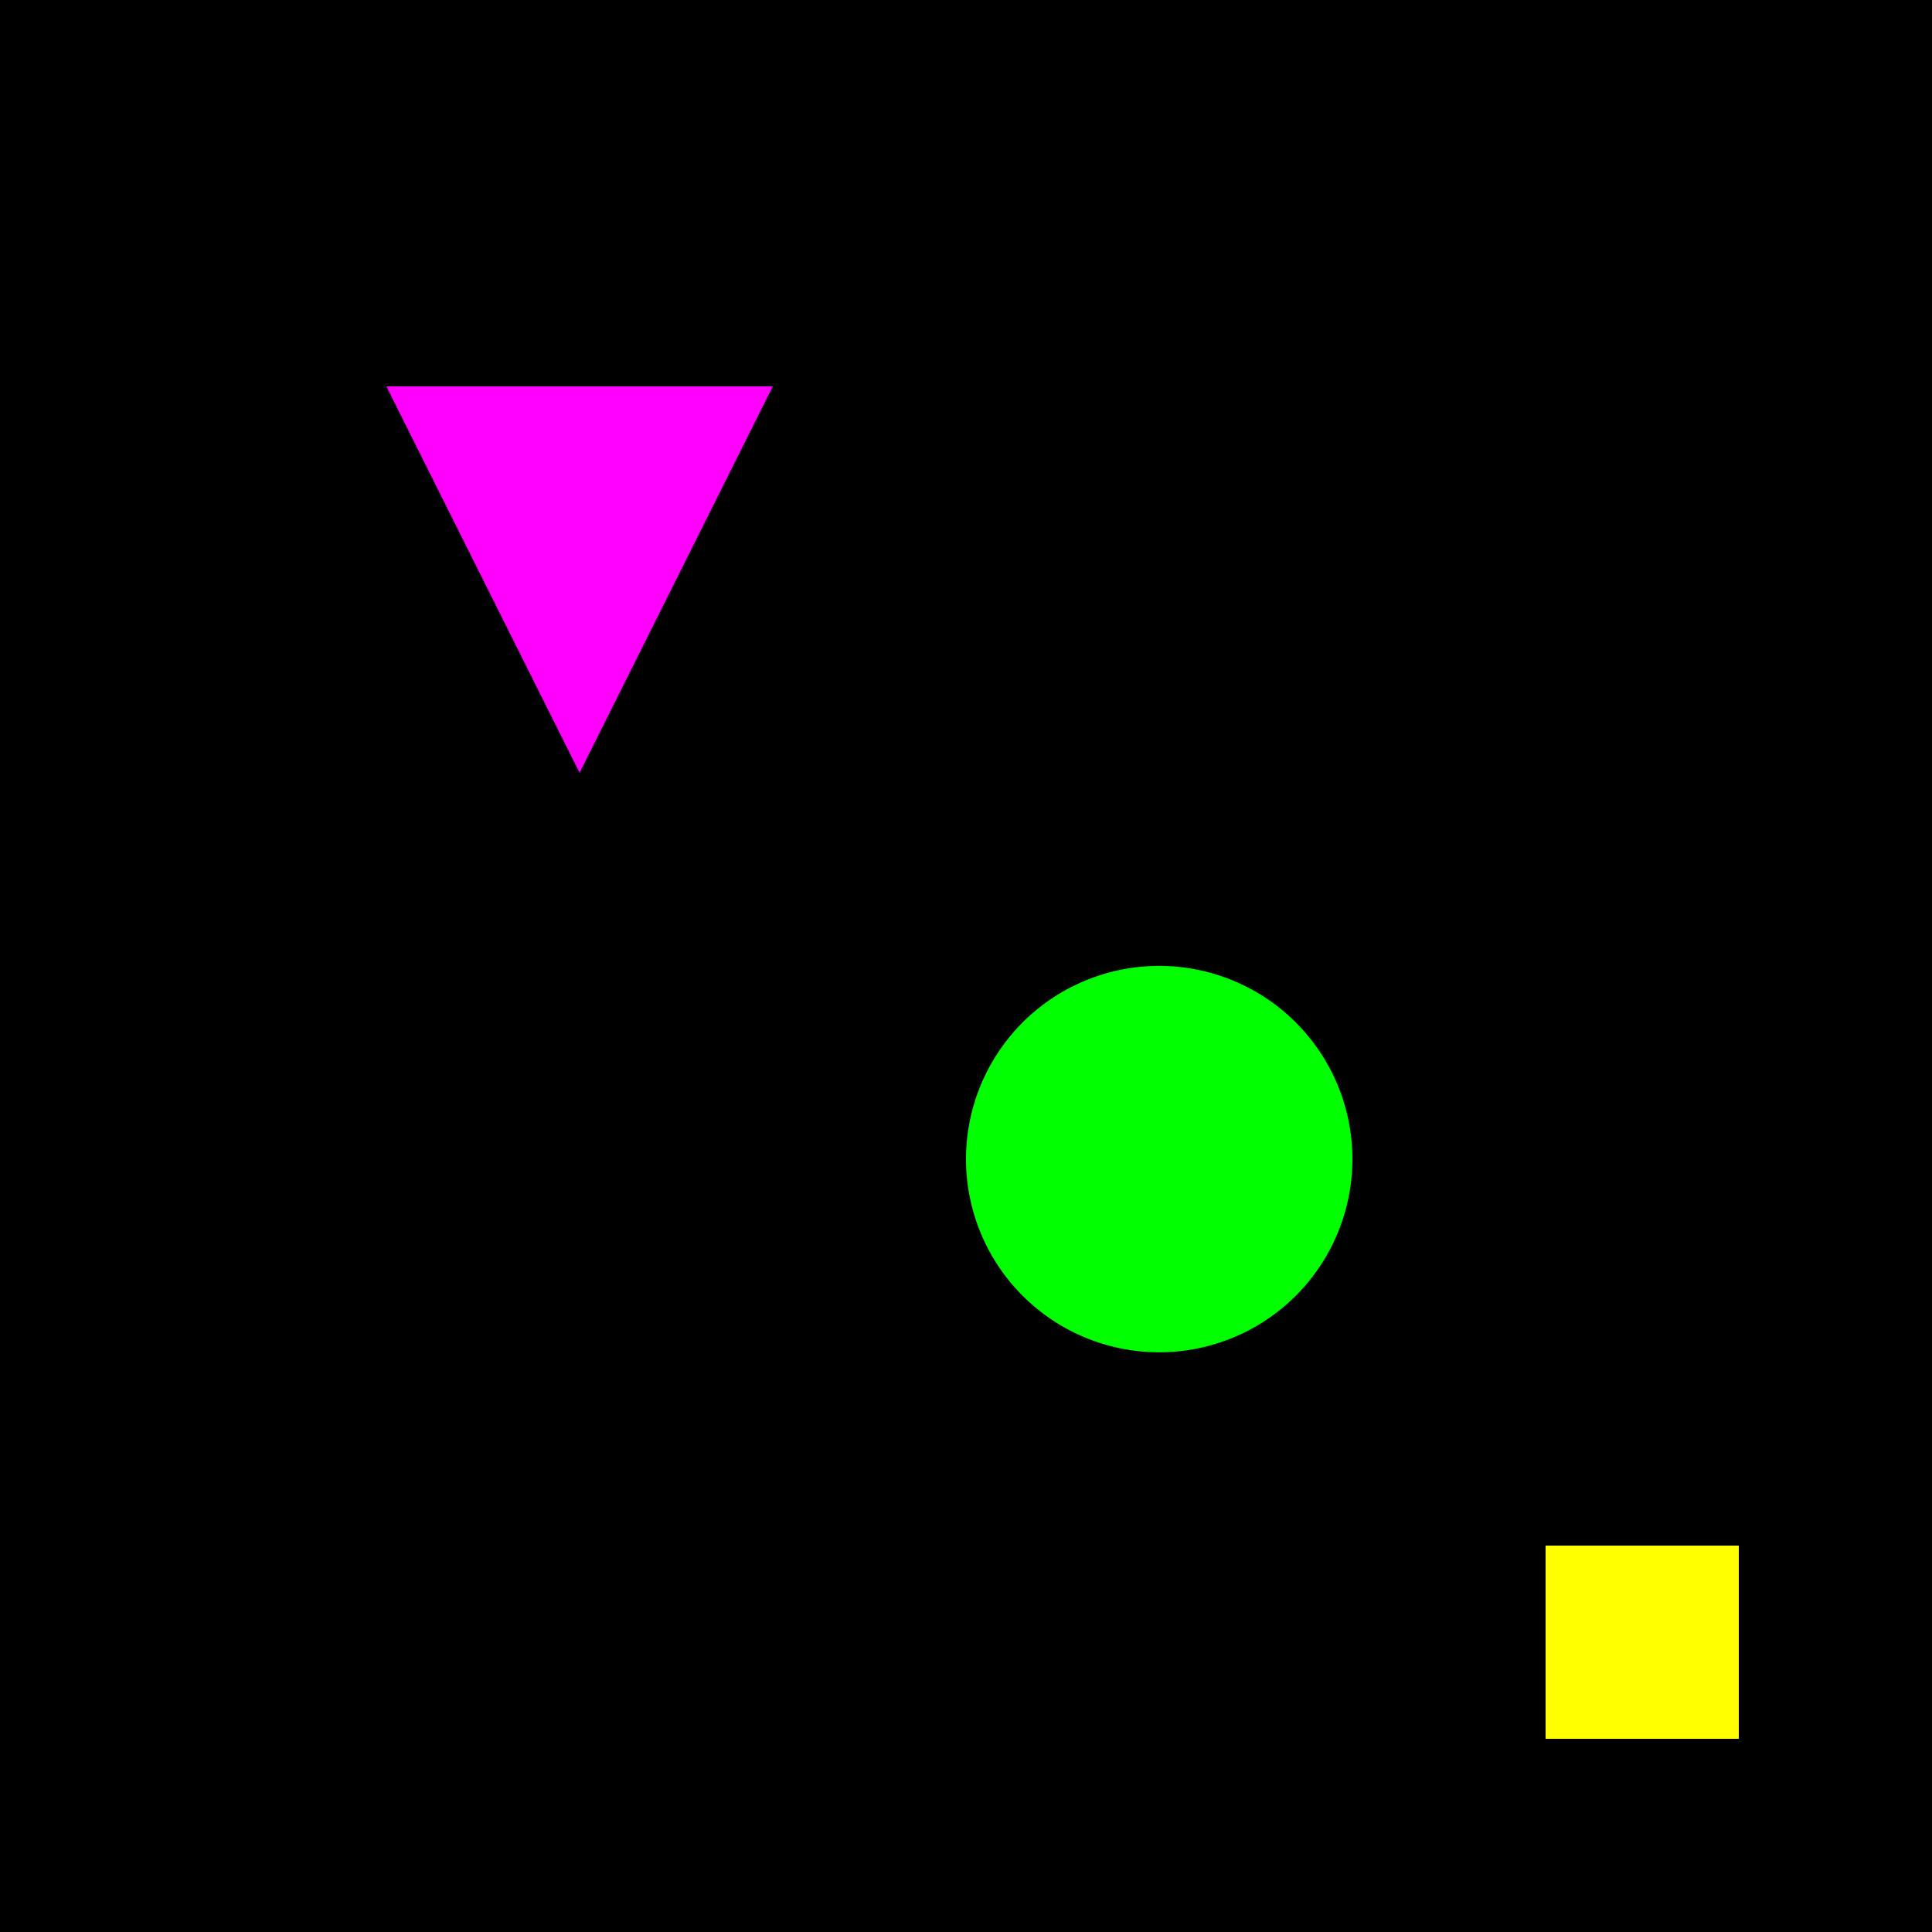
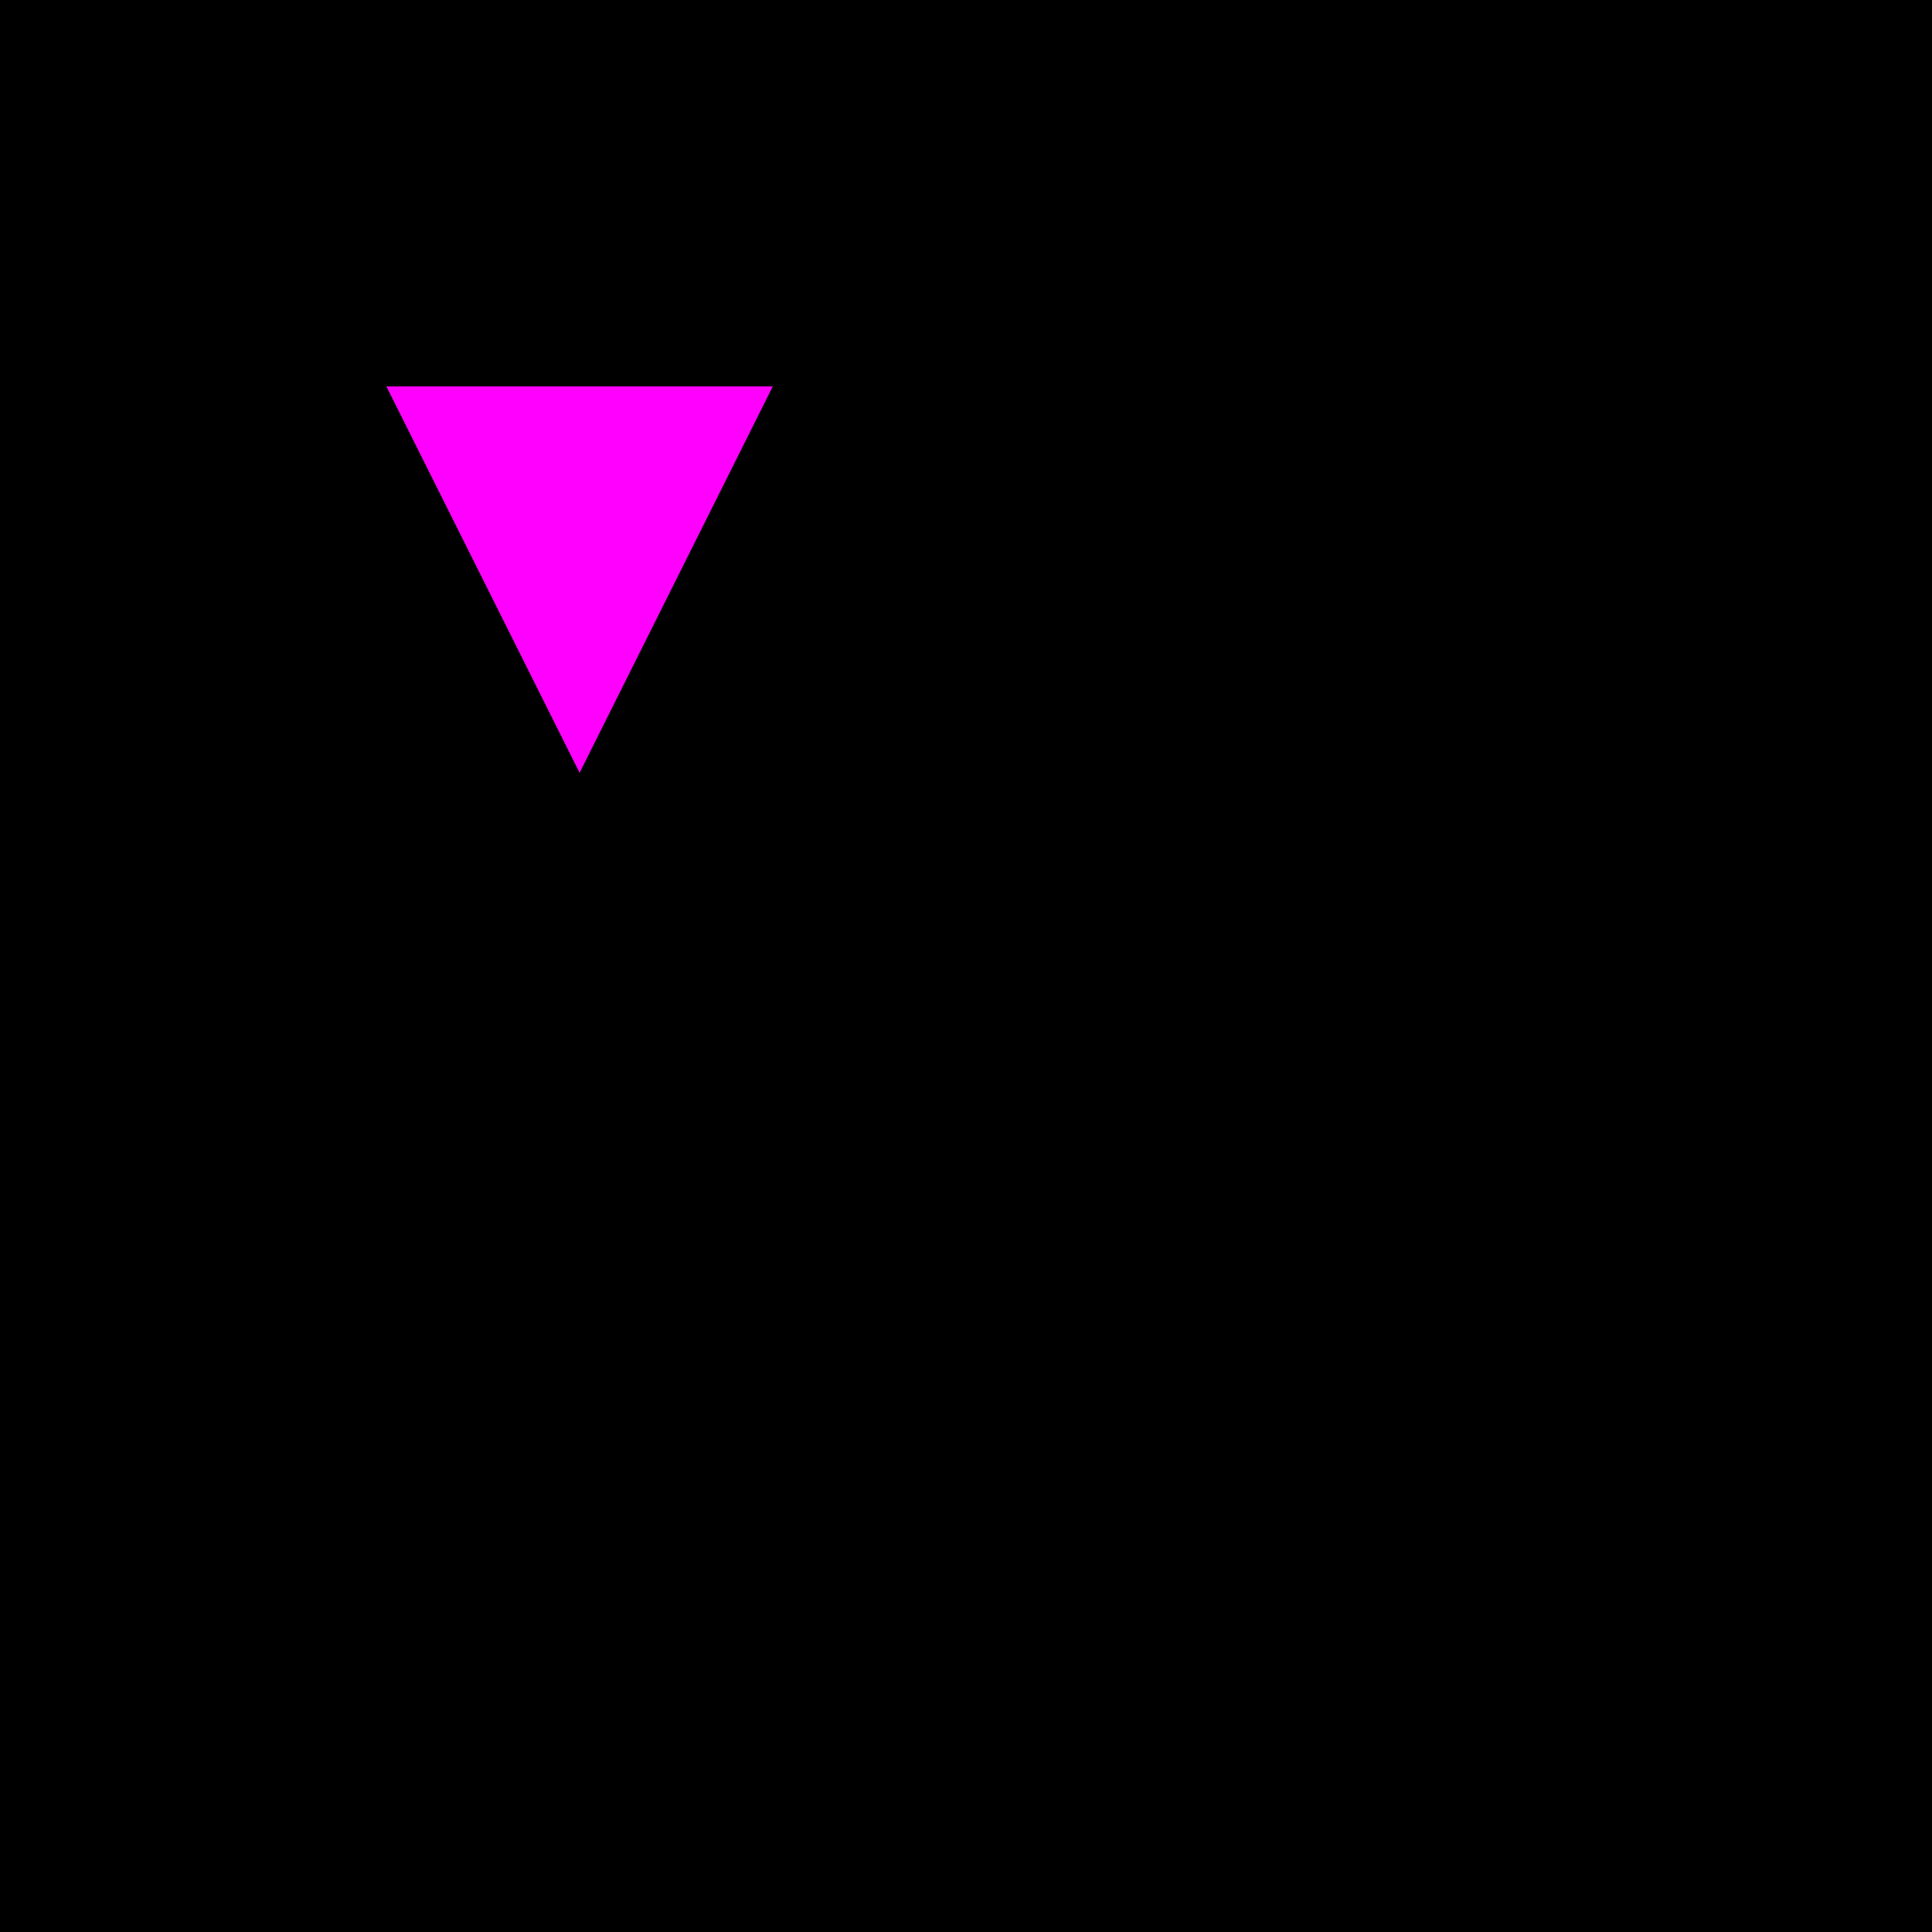
<svg xmlns="http://www.w3.org/2000/svg" width="500" height="500">
  <defs />
  <g>
    <rect fill="#000" stroke="none" x="0" y="0" width="512" height="512" />
    <path fill="#ff00ff" stroke="none" paint-order="stroke fill markers" d=" M 100 100 L 200 100 L 150 200 Z" />
-     <path fill="#00ff00" stroke="none" paint-order="stroke fill markers" d=" M 350 300 A 50 50 0 1 1 350 299.95" />
-     <path fill="#ffff00" stroke="none" paint-order="stroke fill markers" d=" M 400 400 L 450 400 L 450 450 L 400 450 L 400 400 Z" />
  </g>
</svg>